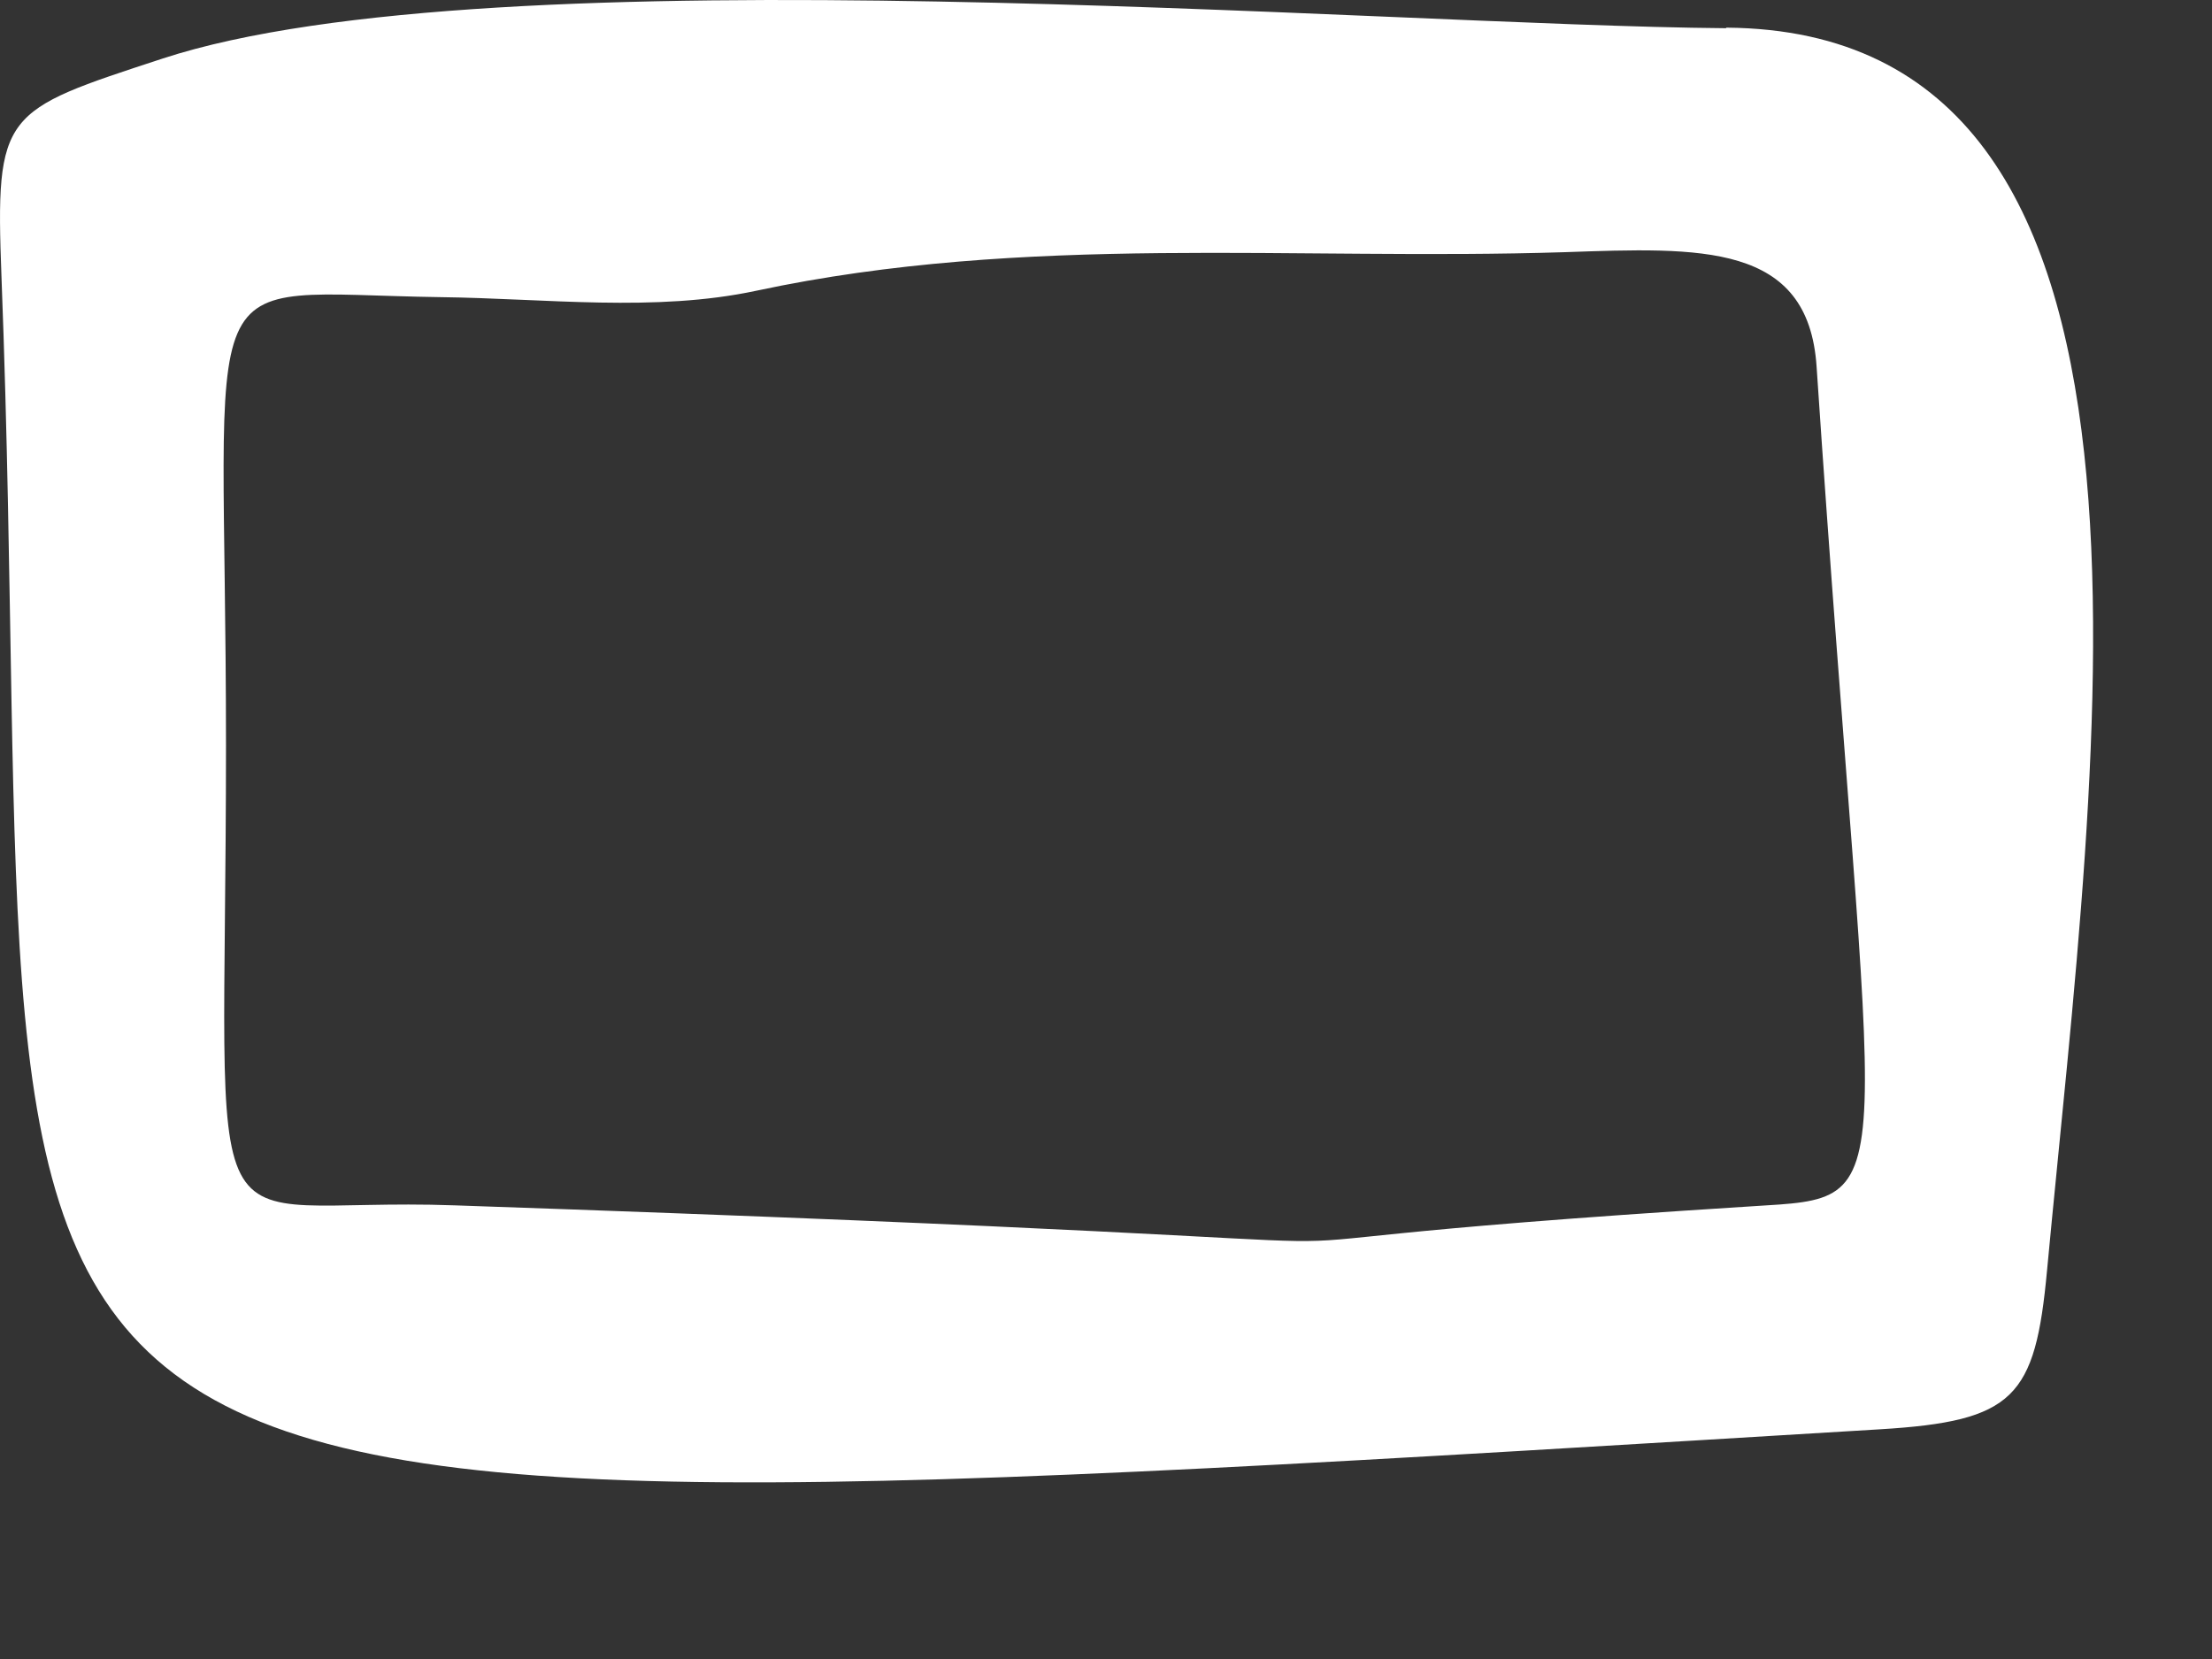
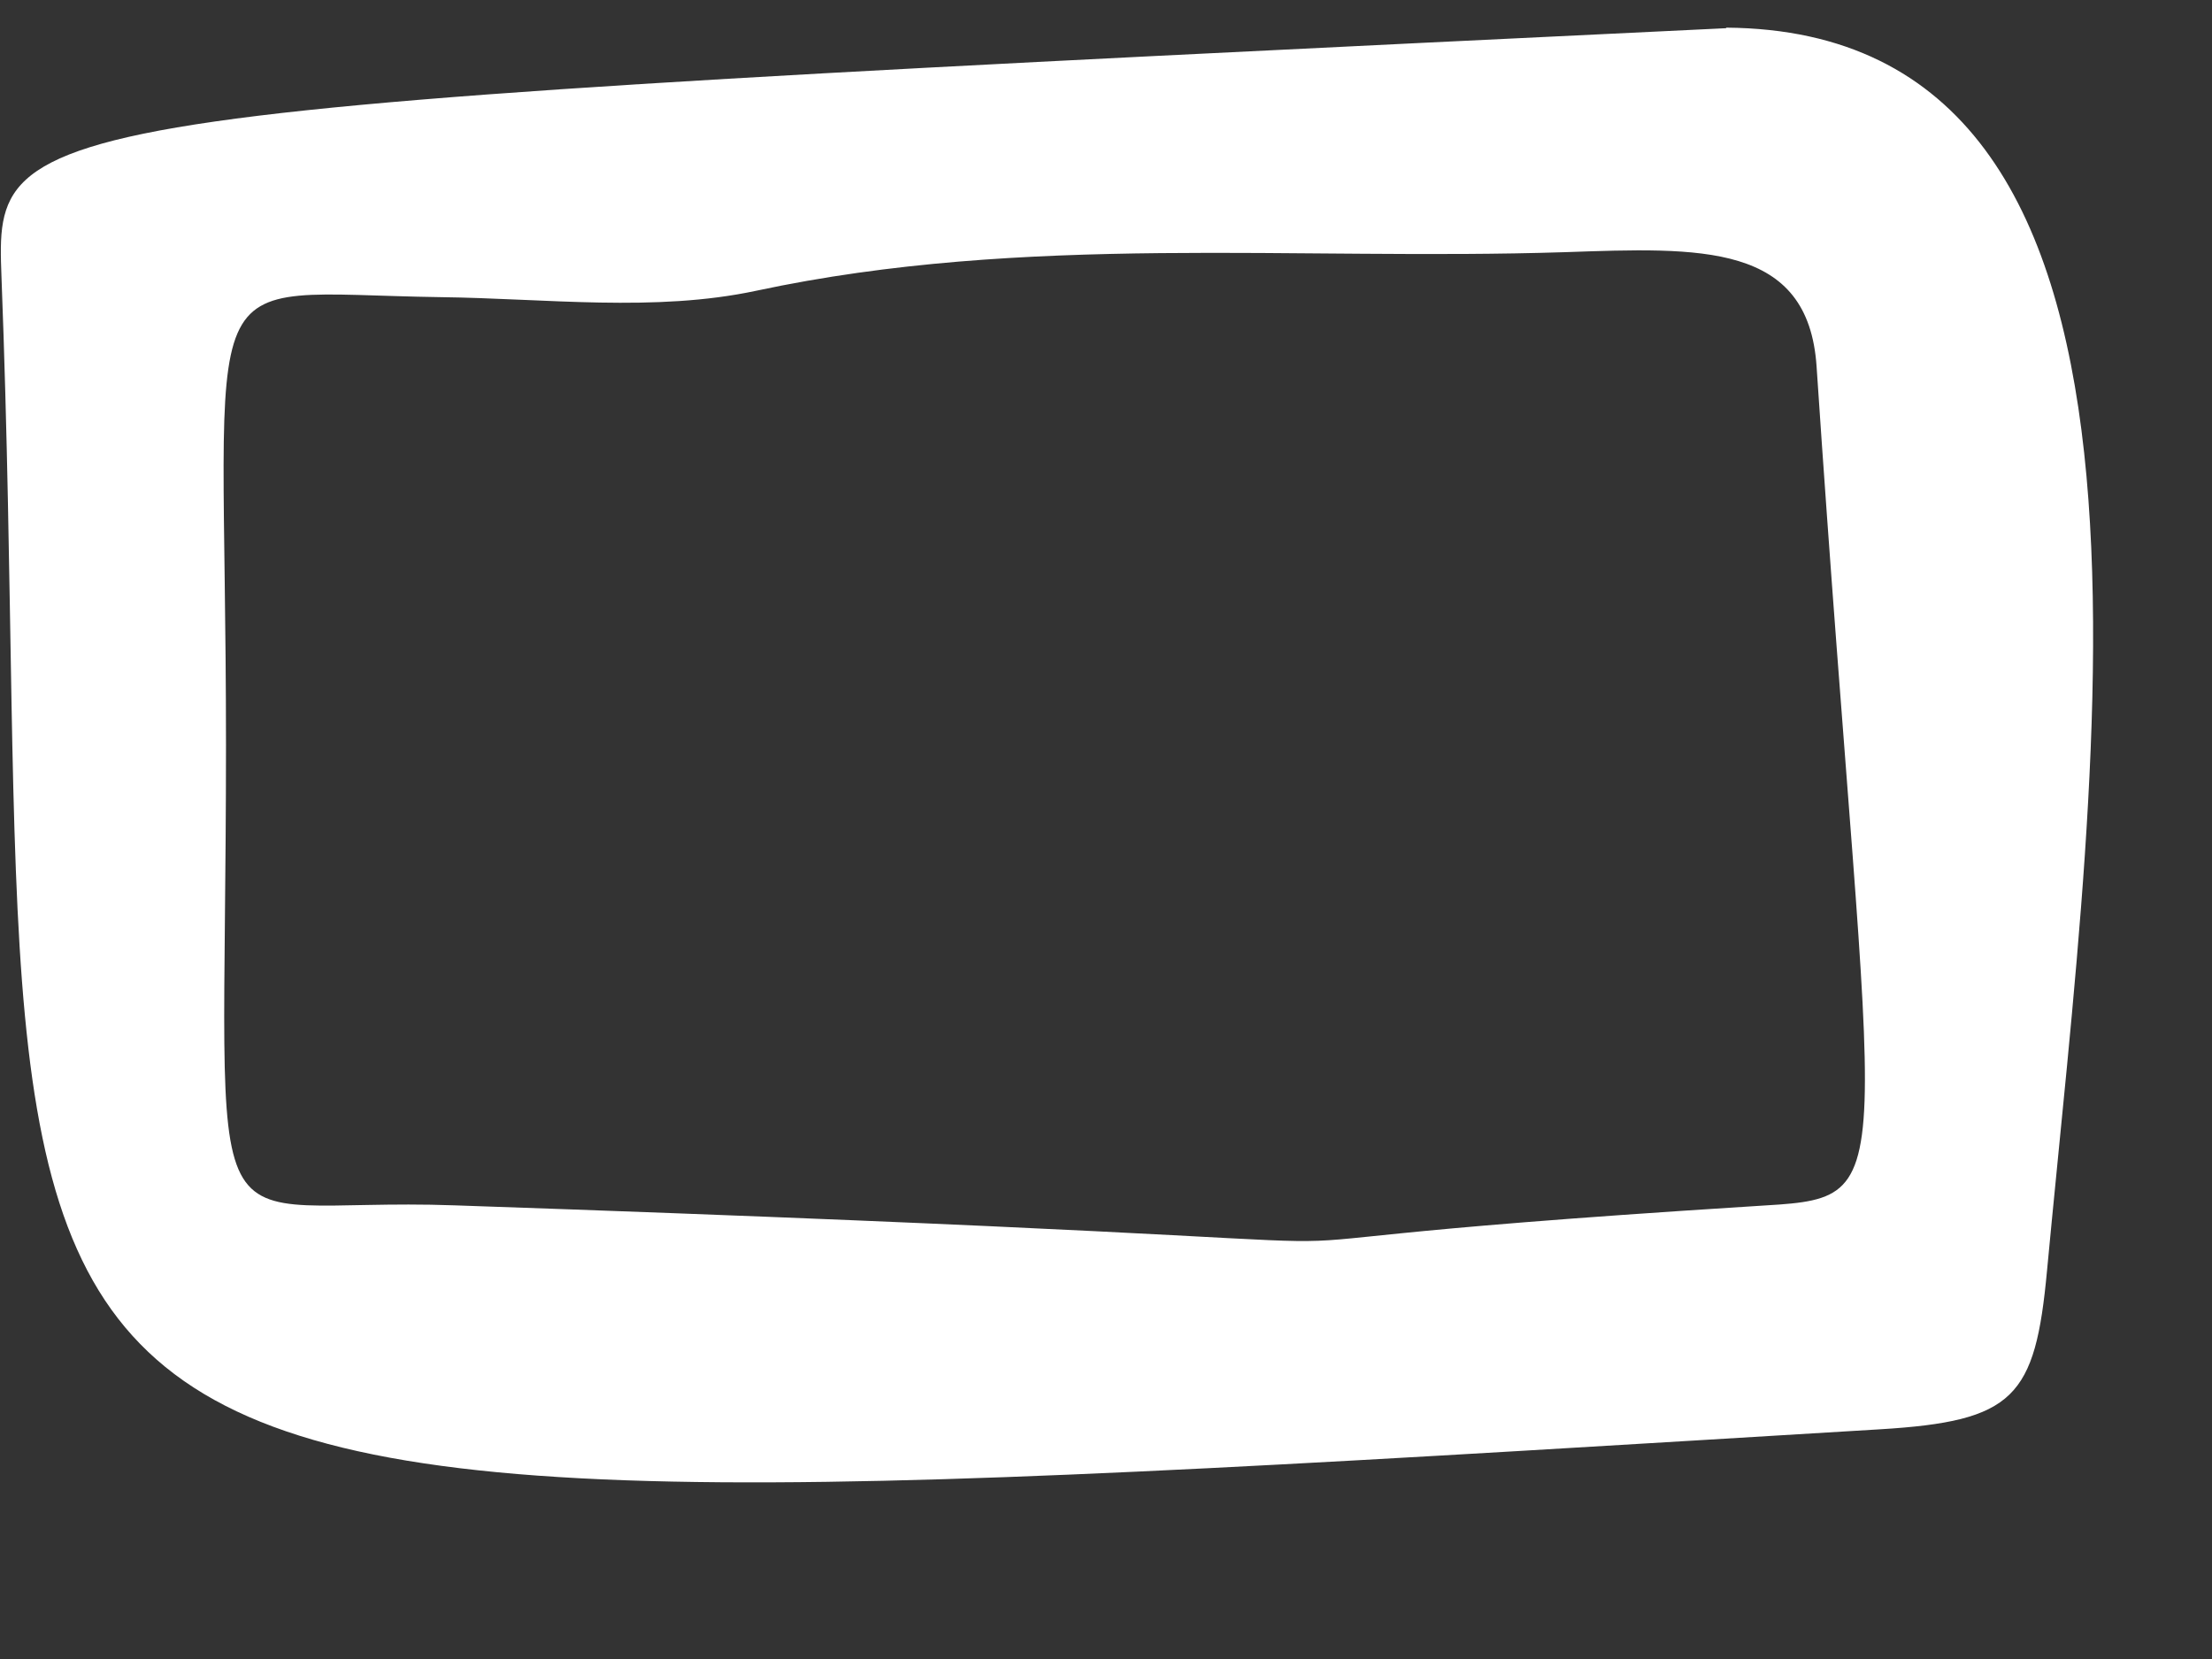
<svg xmlns="http://www.w3.org/2000/svg" fill="none" height="100%" overflow="visible" preserveAspectRatio="none" style="display: block;" viewBox="0 0 12 9" width="100%">
  <rect x="0" y="0" width="12" height="9" fill="#333333" stroke="none" />
-   <path d="M9.363 0.153C7.467 0.138 2.685 -0.273 0.881 0.318C0.013 0.603 -0.026 0.603 0.008 1.501C0.274 8.46 -1.018 8.431 10.197 7.754C10.928 7.71 11.041 7.582 11.105 6.893C11.373 4.035 11.954 0.17 9.366 0.15L9.363 0.153ZM9.506 6.544C5.258 6.812 9.506 6.78 2.468 6.539C1.024 6.487 1.226 6.969 1.226 4.042C1.226 1.346 1.004 1.592 2.389 1.612C2.963 1.619 3.553 1.695 4.104 1.577C5.563 1.265 7.026 1.415 8.49 1.368C9.223 1.343 9.811 1.314 9.855 1.99C10.163 6.593 10.357 6.49 9.506 6.544Z" fill="white" id="vector_16" />
+   <path d="M9.363 0.153C0.013 0.603 -0.026 0.603 0.008 1.501C0.274 8.46 -1.018 8.431 10.197 7.754C10.928 7.71 11.041 7.582 11.105 6.893C11.373 4.035 11.954 0.17 9.366 0.15L9.363 0.153ZM9.506 6.544C5.258 6.812 9.506 6.78 2.468 6.539C1.024 6.487 1.226 6.969 1.226 4.042C1.226 1.346 1.004 1.592 2.389 1.612C2.963 1.619 3.553 1.695 4.104 1.577C5.563 1.265 7.026 1.415 8.49 1.368C9.223 1.343 9.811 1.314 9.855 1.99C10.163 6.593 10.357 6.49 9.506 6.544Z" fill="white" id="vector_16" />
</svg>